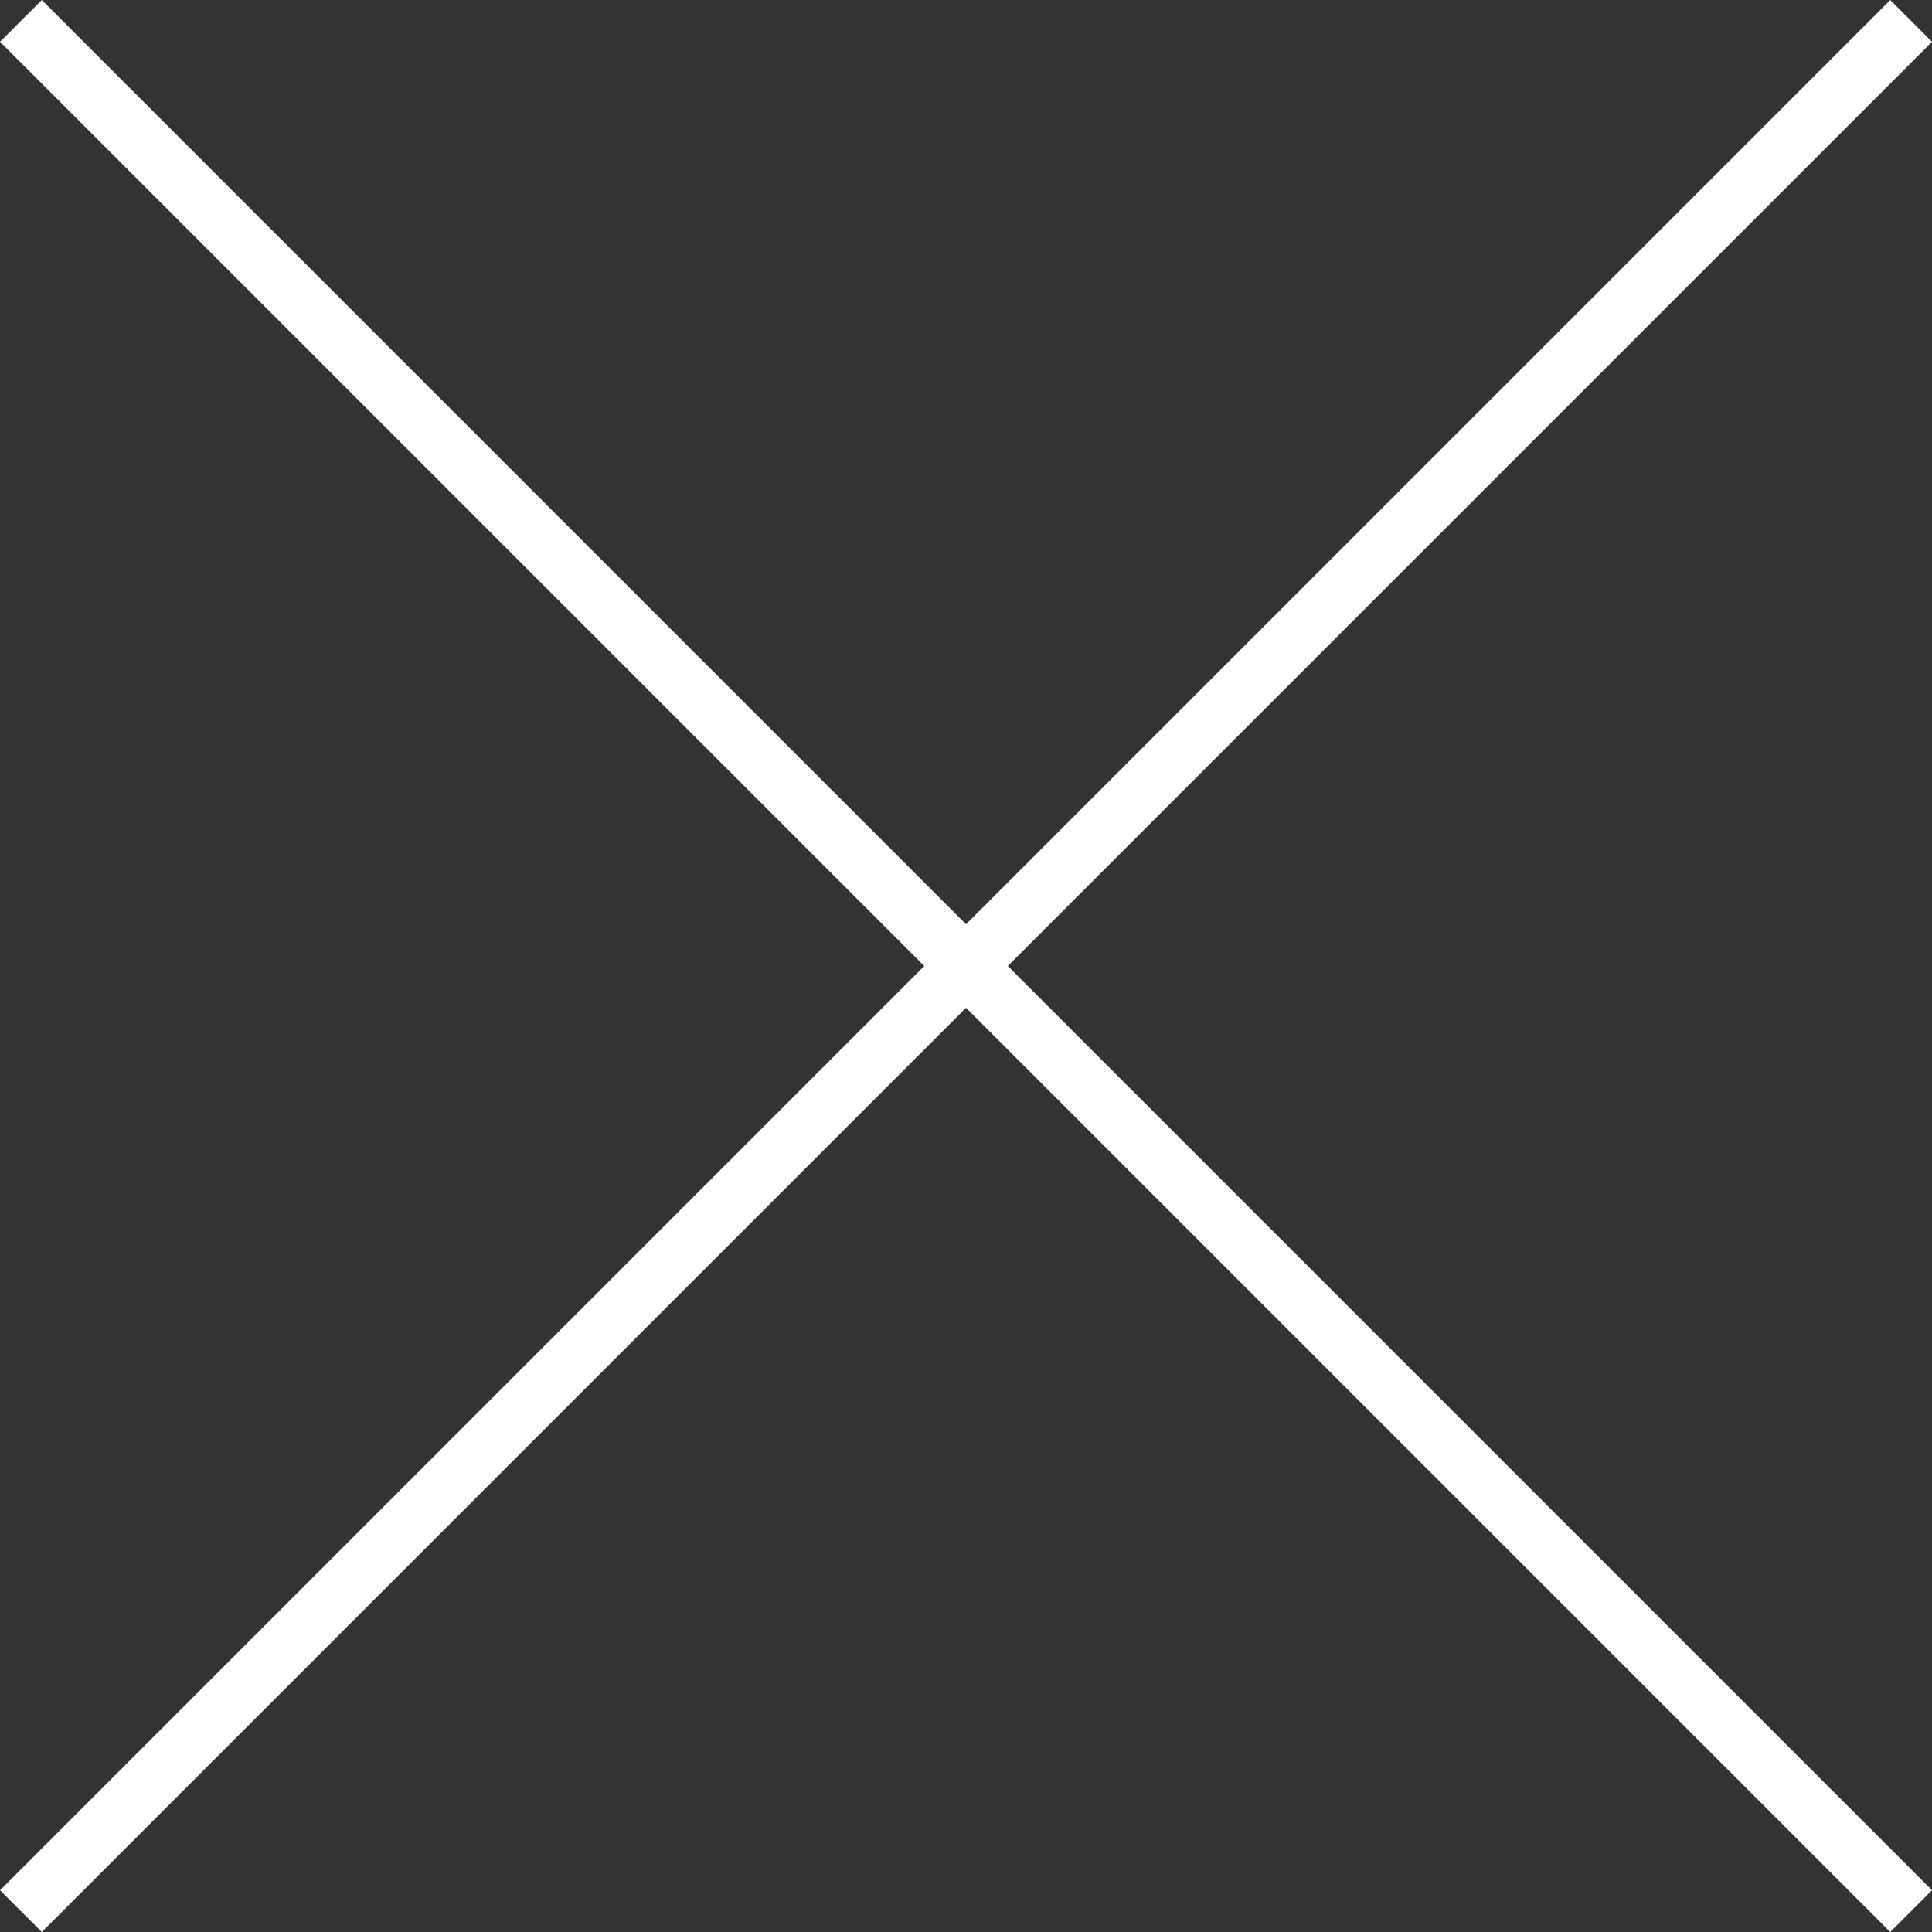
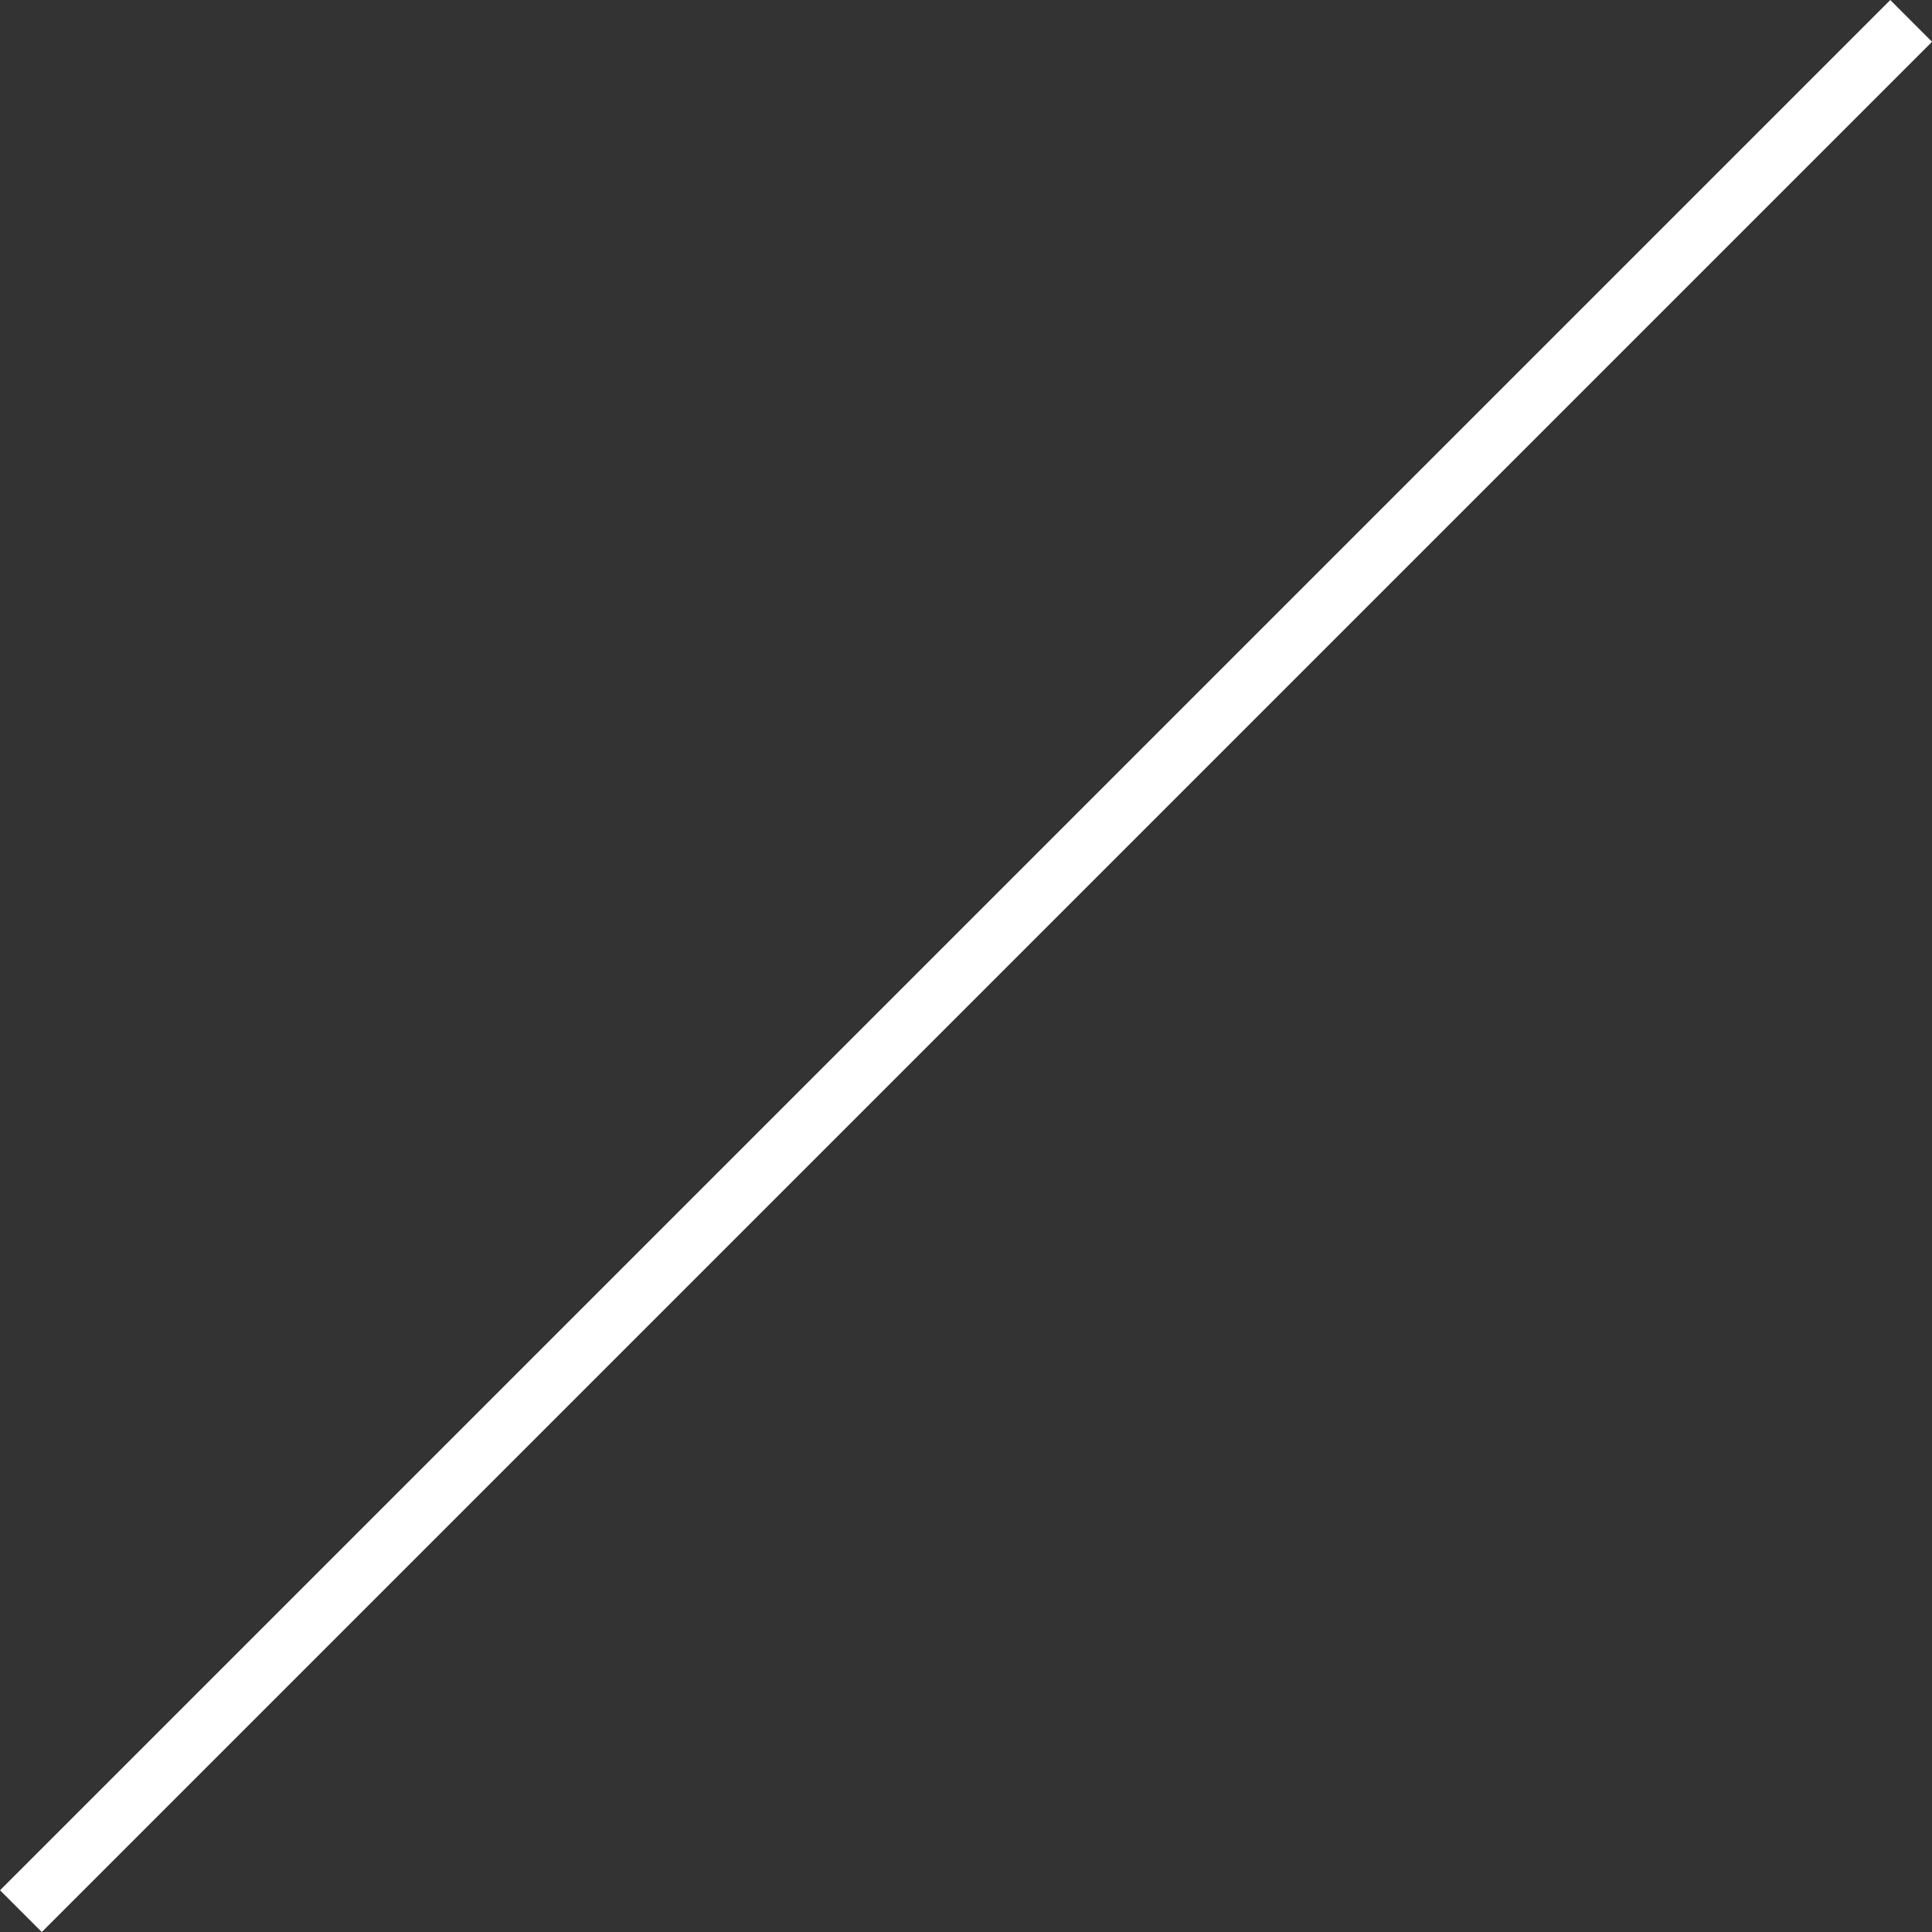
<svg xmlns="http://www.w3.org/2000/svg" width="32.707" height="32.707" viewBox="0 0 32.707 32.707">
  <rect x="0" y="0" width="32.707" height="32.707" fill="#333333" stroke="none" />
  <g transform="translate(-294.146 -83.146)">
-     <line x2="32" y2="32" transform="translate(294.5 83.5)" fill="none" stroke="#fff" stroke-width="1" />
    <line x1="32" y2="32" transform="translate(294.5 83.5)" fill="none" stroke="#fff" stroke-width="1" />
  </g>
</svg>